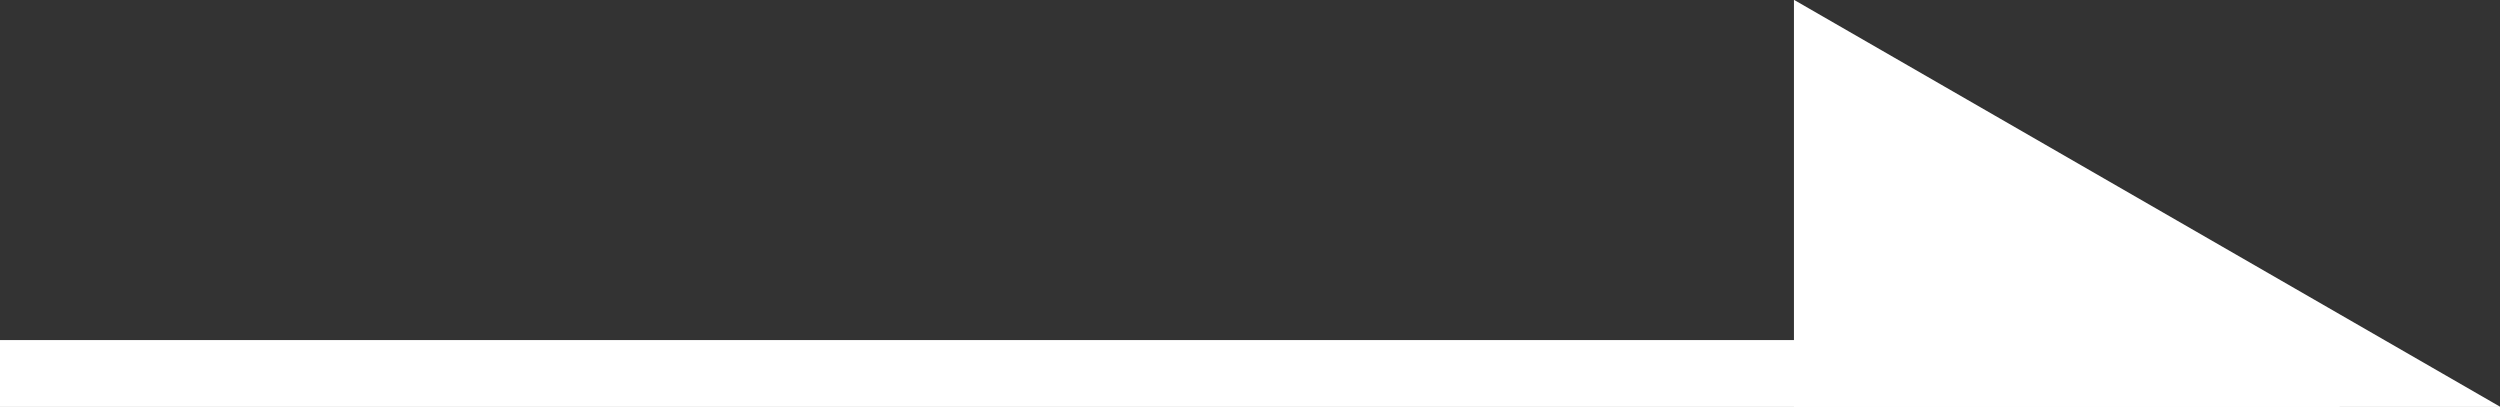
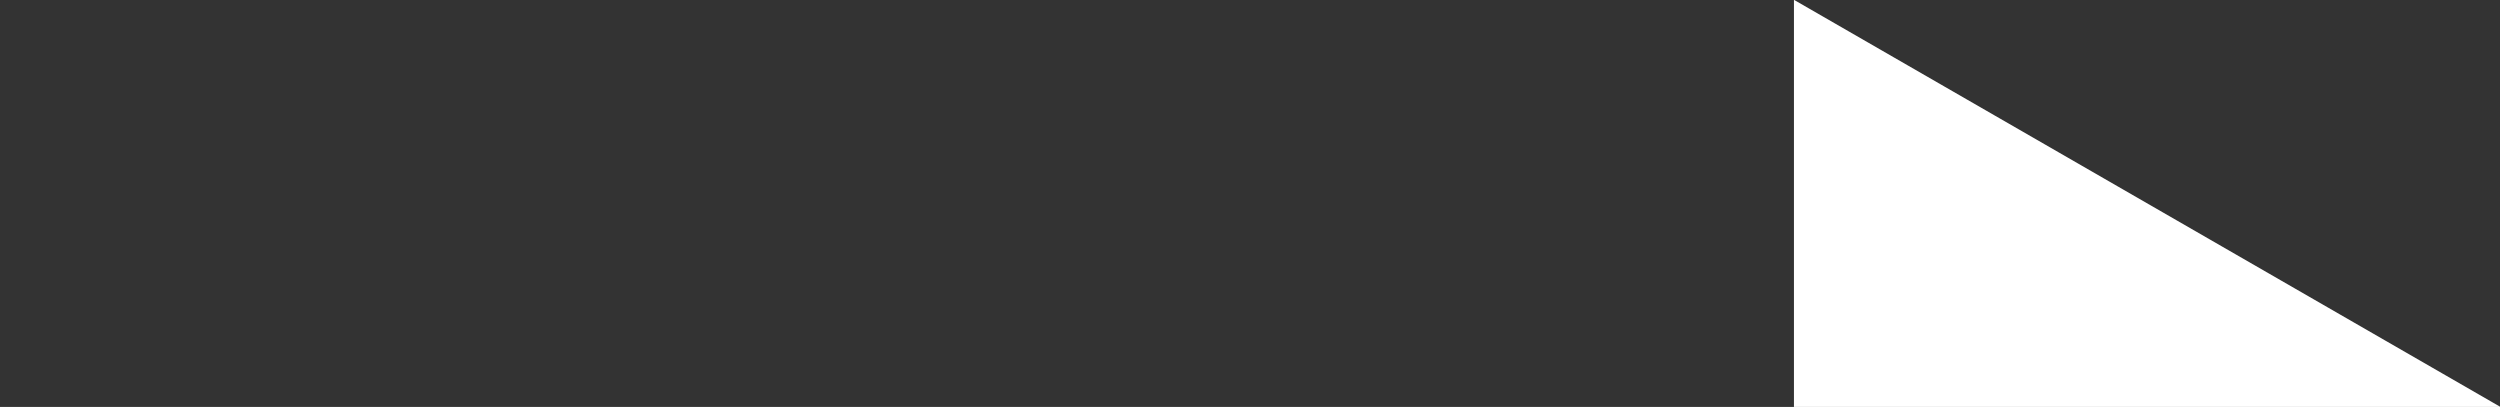
<svg xmlns="http://www.w3.org/2000/svg" viewBox="0 0 29.92 4.87">
  <rect x="0" y="0" width="29.92" height="4.87" fill="#333333" stroke="none" />
  <g stroke="#fff" stroke-miterlimit="10" stroke-width=".8">
-     <path d="m0 4.47h28" fill="none" />
    <path d="m28.43 4.47h-6.56v-3.78z" fill="#fff" />
  </g>
</svg>